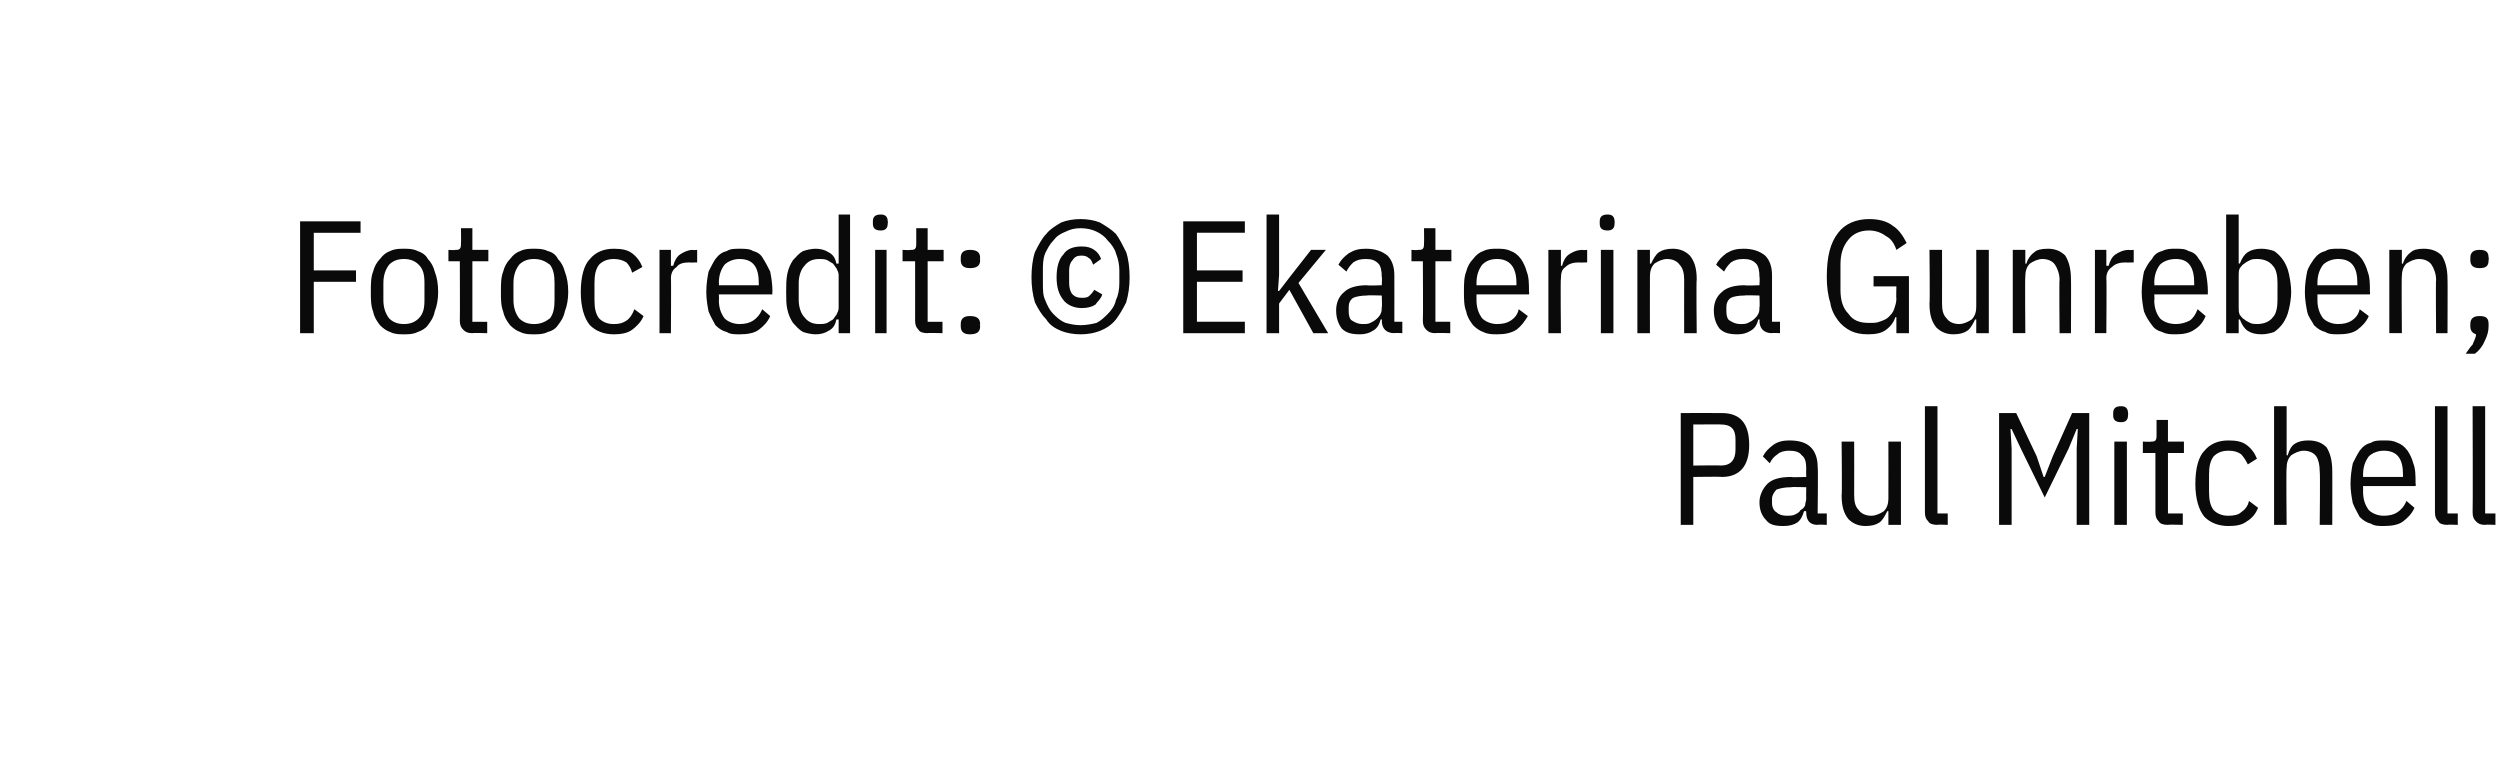
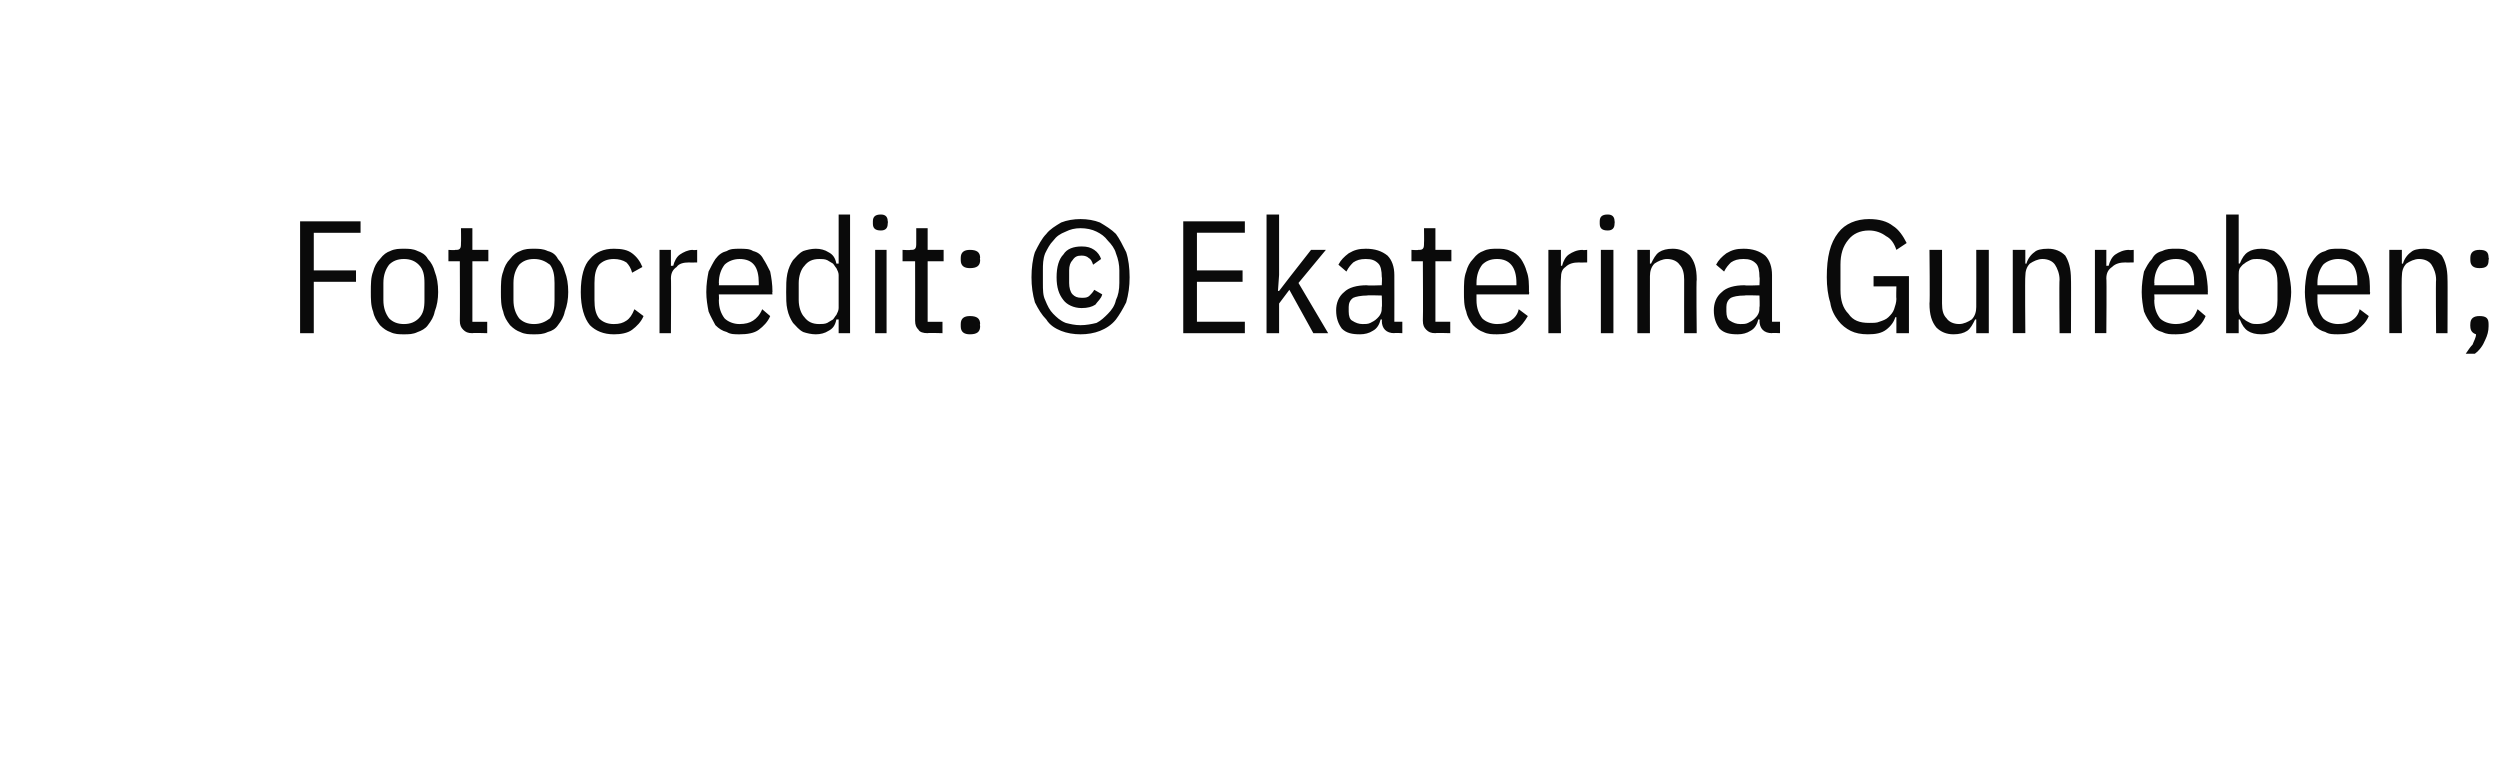
<svg xmlns="http://www.w3.org/2000/svg" version="1.1" width="219.1px" height="67.1px" viewBox="0 -1 219.1 67.1" style="top:-1px">
  <desc>Fotocredit: © Ekaterina Gunreben; Paul Mitchell</desc>
  <defs />
  <g id="Polygon271979">
-     <path d="m147.3 45l0-9.8c0 0 3.58-.01 3.6 0c1.6 0 2.4.9 2.4 2.8c0 1.8-.8 2.8-2.4 2.8c-.02-.04-2.5 0-2.5 0l0 4.2l-1.1 0zm1.1-5.2c0 0 2.45-.03 2.4 0c.9 0 1.3-.5 1.3-1.4c0 0 0-.9 0-.9c0-.9-.4-1.3-1.3-1.3c.05-.01-2.4 0-2.4 0l0 3.6zm10.9 5.2c-.7 0-1-.4-1-1.1c-.02.02 0-.1 0-.1c0 0-.16-.02-.2 0c-.1.4-.3.8-.6 1c-.3.2-.7.3-1.2.3c-.7 0-1.2-.1-1.5-.5c-.4-.4-.6-.9-.6-1.6c0-.6.3-1.2.7-1.6c.4-.4 1.1-.6 2.1-.6c-.02.05 1.3 0 1.3 0c0 0-.02-.75 0-.7c0-.6-.1-1-.4-1.2c-.2-.3-.6-.4-1.1-.4c-.4 0-.8.1-1 .3c-.3.2-.5.4-.7.8c0 0-.6-.6-.6-.6c.2-.4.5-.7.9-1c.4-.3.9-.4 1.4-.4c.9 0 1.5.2 1.9.6c.4.4.6 1 .6 1.7c.05.04 0 4.1 0 4.1l.8 0l0 1c0 0-.78-.04-.8 0zm-2.7-.8c.2 0 .5 0 .7-.1c.2-.1.4-.2.5-.4c.2-.1.3-.2.4-.4c0-.2.1-.4.1-.6c-.02.05 0-1 0-1c0 0-1.35-.04-1.3 0c-.6 0-1 .1-1.3.2c-.2.2-.4.5-.4.8c0 0 0 .4 0 .4c0 .4.2.7.4.8c.2.2.5.3.9.3zm8.9-.4c0 0-.13-.01-.1 0c-.2.4-.4.8-.7 1c-.3.2-.7.3-1.2.3c-.6 0-1.1-.2-1.5-.6c-.4-.5-.6-1.1-.6-2.1c.05.04 0-4.7 0-4.7l1.1 0c0 0 .01 4.67 0 4.7c0 .6.1 1 .4 1.3c.2.3.6.5 1.1.5c.4 0 .8-.2 1.1-.4c.3-.3.4-.7.4-1.1c.01-.03 0-5 0-5l1.1 0l0 7.3l-1.1 0l0-1.2zm4.3 1.2c-.4 0-.7-.1-.8-.3c-.2-.2-.3-.4-.3-.8c0-.03 0-9.3 0-9.3l1.1 0l0 9.4l.9 0l0 1c0 0-.91-.04-.9 0zm12.2-6.7l.1-1.7l-.1 0l-.7 1.7l-2.1 4.3l-2.1-4.3l-.8-1.7l-.1 0l.1 1.7l0 6.7l-1.1 0l0-9.8l1.5 0l1.8 3.8l.6 1.8l.1 0l.7-1.8l1.7-3.8l1.5 0l0 9.8l-1.1 0l0-6.7zm4.5-2.9c0 .4-.2.6-.6.6c-.5 0-.7-.2-.7-.6c0 0 0-.2 0-.2c0-.4.2-.6.7-.6c.4 0 .6.2.6.6c.03-.01 0 .2 0 .2c0 0 .03.02 0 0zm-1.2 2.3l1.1 0l0 7.3l-1.1 0l0-7.3zm4.7 7.3c-.4 0-.7-.1-.8-.3c-.2-.2-.3-.4-.3-.8c0-.03 0-5.2 0-5.2l-1.1 0l0-1c0 0 .67.04.7 0c.2 0 .3 0 .4-.1c.1-.1.1-.3.1-.5c0 0 0-1.3 0-1.3l1 0l0 1.9l1.4 0l0 1l-1.4 0l0 5.3l1.3 0l0 1c0 0-1.31-.04-1.3 0zm5.3.1c-.9 0-1.6-.3-2.1-.8c-.5-.6-.8-1.6-.8-2.9c0-1.4.3-2.4.8-2.9c.5-.6 1.2-.9 2.1-.9c.7 0 1.2.1 1.6.4c.4.3.7.7.9 1.2c0 0-.8.5-.8.5c-.2-.4-.4-.7-.6-.9c-.3-.2-.6-.3-1.1-.3c-.6 0-1 .2-1.3.5c-.3.4-.4.9-.4 1.6c0 0 0 1.5 0 1.5c0 .7.1 1.2.4 1.6c.3.3.7.5 1.3.5c.5 0 .9-.1 1.1-.3c.3-.2.6-.5.7-1c0 0 .8.6.8.6c-.2.5-.5.9-1 1.2c-.4.3-.9.4-1.6.4zm4-10.5l1.1 0l0 4.3c0 0 .09.02.1 0c.1-.4.3-.8.6-1c.3-.2.7-.3 1.2-.3c.7 0 1.2.2 1.6.6c.3.5.5 1.1.5 2.1c.01-.04 0 4.7 0 4.7l-1.1 0c0 0 .05-4.67 0-4.7c0-.5-.1-1-.3-1.3c-.2-.3-.6-.5-1.1-.5c-.4 0-.8.2-1.1.4c-.3.3-.4.7-.4 1.1c-.05.04 0 5 0 5l-1.1 0l0-10.4zm9.6 10.5c-.4 0-.8 0-1.1-.2c-.4-.1-.7-.3-1-.6c-.2-.4-.4-.7-.6-1.2c-.1-.5-.2-1.1-.2-1.7c0-.7.1-1.3.2-1.8c.2-.4.4-.8.6-1.1c.3-.4.6-.6 1-.7c.3-.2.7-.2 1.1-.2c.5 0 .8 0 1.2.2c.3.1.6.3.9.7c.2.3.4.7.5 1.1c.2.5.2 1.1.2 1.8c.05-.05 0 .2 0 .2l-4.6 0c0 0 .01.48 0 .5c0 .7.2 1.2.5 1.6c.3.3.8.5 1.3.5c.5 0 .9-.1 1.2-.3c.3-.2.6-.5.8-1c0 0 .7.6.7.6c-.2.5-.6.9-1 1.2c-.4.3-1 .4-1.7.4zm1.7-4.5c0-1.4-.5-2.1-1.7-2.1c-.5 0-1 .2-1.3.5c-.3.4-.5.9-.5 1.6c.01.02 0 .2 0 .2l3.5 0l0-.2c0 0 .01.02 0 0zm3.9 4.4c-.4 0-.7-.1-.8-.3c-.2-.2-.3-.4-.3-.8c0-.03 0-9.3 0-9.3l1.1 0l0 9.4l.9 0l0 1c0 0-.91-.04-.9 0zm3.3 0c-.4 0-.6-.1-.8-.3c-.2-.2-.3-.4-.3-.8c.03-.03 0-9.3 0-9.3l1.1 0l0 9.4l.9 0l0 1c0 0-.88-.04-.9 0z" stroke="none" fill="#0a0a0a" />
-   </g>
+     </g>
  <g id="Polygon271978">
    <path d="m26.3 28.2l0-9.8l5.3 0l0 1l-4.1 0l0 3.3l3.7 0l0 1l-3.7 0l0 4.5l-1.2 0zm9.1.1c-.4 0-.8 0-1.2-.2c-.3-.1-.6-.3-.9-.6c-.3-.4-.5-.7-.6-1.2c-.2-.5-.2-1.1-.2-1.7c0-.7 0-1.3.2-1.8c.1-.4.3-.8.6-1.1c.3-.4.6-.6.9-.7c.4-.2.8-.2 1.2-.2c.4 0 .8 0 1.2.2c.3.1.7.3.9.7c.3.3.5.7.6 1.1c.2.5.3 1.1.3 1.8c0 .6-.1 1.2-.3 1.7c-.1.5-.3.8-.6 1.2c-.2.3-.6.5-.9.6c-.4.2-.8.2-1.2.2zm0-.9c.6 0 1-.2 1.3-.5c.4-.4.5-.9.5-1.6c0 0 0-1.5 0-1.5c0-.7-.1-1.2-.5-1.6c-.3-.3-.7-.5-1.3-.5c-.6 0-1 .2-1.3.5c-.3.4-.5.9-.5 1.6c0 0 0 1.5 0 1.5c0 .7.2 1.2.5 1.6c.3.3.7.5 1.3.5zm6 .8c-.4 0-.6-.1-.8-.3c-.2-.2-.3-.4-.3-.8c.02-.03 0-5.2 0-5.2l-1 0l0-1c0 0 .59.04.6 0c.2 0 .3 0 .4-.1c.1-.1.1-.3.1-.5c.02 0 0-1.3 0-1.3l1 0l0 1.9l1.4 0l0 1l-1.4 0l0 5.3l1.3 0l0 1c0 0-1.29-.04-1.3 0zm5.4.1c-.4 0-.8 0-1.2-.2c-.3-.1-.6-.3-.9-.6c-.3-.4-.5-.7-.6-1.2c-.2-.5-.2-1.1-.2-1.7c0-.7 0-1.3.2-1.8c.1-.4.3-.8.6-1.1c.3-.4.6-.6.9-.7c.4-.2.8-.2 1.2-.2c.4 0 .8 0 1.2.2c.4.1.7.3.9.7c.3.3.5.7.6 1.1c.2.5.3 1.1.3 1.8c0 .6-.1 1.2-.3 1.7c-.1.5-.3.8-.6 1.2c-.2.3-.5.5-.9.6c-.4.2-.8.2-1.2.2zm0-.9c.6 0 1-.2 1.4-.5c.3-.4.4-.9.4-1.6c0 0 0-1.5 0-1.5c0-.7-.1-1.2-.4-1.6c-.4-.3-.8-.5-1.4-.5c-.6 0-1 .2-1.3.5c-.3.4-.5.9-.5 1.6c0 0 0 1.5 0 1.5c0 .7.2 1.2.5 1.6c.3.3.7.5 1.3.5zm7 .9c-.9 0-1.6-.3-2.1-.8c-.5-.6-.8-1.6-.8-2.9c0-1.4.3-2.4.8-2.9c.5-.6 1.2-.9 2.1-.9c.7 0 1.2.1 1.6.4c.4.3.7.7.9 1.2c0 0-.9.5-.9.5c-.1-.4-.3-.7-.5-.9c-.3-.2-.7-.3-1.1-.3c-.6 0-1 .2-1.3.5c-.3.4-.4.9-.4 1.6c0 0 0 1.5 0 1.5c0 .7.1 1.2.4 1.6c.3.3.7.5 1.3.5c.5 0 .8-.1 1.1-.3c.3-.2.5-.5.7-1c0 0 .8.6.8.6c-.2.5-.6.9-1 1.2c-.4.3-1 .4-1.6.4zm4-.1l0-7.3l1 0l0 1.4c0 0 .17-.02.2 0c.1-.4.3-.8.6-1c.3-.2.7-.4 1.1-.4c.05.04.4 0 .4 0l0 1.1c0 0-.66.02-.7 0c-.5 0-.9.1-1.1.4c-.3.2-.5.5-.5 1c.03-.04 0 4.8 0 4.8l-1 0zm7 .1c-.4 0-.8 0-1.1-.2c-.4-.1-.7-.3-1-.6c-.2-.4-.4-.7-.6-1.2c-.1-.5-.2-1.1-.2-1.7c0-.7.1-1.3.2-1.8c.2-.4.4-.8.6-1.1c.3-.4.6-.6 1-.7c.3-.2.7-.2 1.1-.2c.5 0 .9 0 1.2.2c.4.1.7.3.9.7c.2.3.4.7.6 1.1c.1.5.2 1.1.2 1.8c-.04-.05 0 .2 0 .2l-4.7 0c0 0 .03.48 0 .5c0 .7.2 1.2.5 1.6c.3.3.8.5 1.3.5c.5 0 .9-.1 1.2-.3c.3-.2.6-.5.8-1c0 0 .7.6.7.6c-.2.5-.6.9-1 1.2c-.4.3-1 .4-1.7.4zm1.7-4.5c0-1.4-.5-2.1-1.7-2.1c-.5 0-1 .2-1.3.5c-.3.4-.5.9-.5 1.6c.03.02 0 .2 0 .2l3.5 0l0-.2c0 0 .03.02 0 0zm7 3.2c0 0-.18 0-.2 0c-.1.5-.3.8-.7 1c-.3.2-.7.3-1.1.3c-.4 0-.8-.1-1.1-.2c-.4-.2-.6-.5-.9-.8c-.2-.3-.4-.7-.5-1.2c-.1-.4-.1-1-.1-1.5c0-.6 0-1.1.1-1.6c.1-.5.3-.9.5-1.2c.3-.3.5-.6.9-.8c.3-.1.7-.2 1.1-.2c.4 0 .8.1 1.1.3c.4.2.6.5.7 1c.02 0 .2 0 .2 0l0-4.3l1 0l0 10.4l-1 0l0-1.2zm-1.7.4c.2 0 .5 0 .7-.1c.2-.1.3-.2.5-.3c.1-.1.2-.3.3-.4c.1-.2.2-.4.2-.6c0 0 0-2.9 0-2.9c0-.2-.1-.4-.2-.6c-.1-.1-.2-.3-.3-.4c-.2-.1-.3-.2-.5-.3c-.2-.1-.5-.1-.7-.1c-.6 0-1 .2-1.3.6c-.3.3-.5.9-.5 1.5c0 0 0 1.5 0 1.5c0 .6.2 1.2.5 1.5c.3.4.7.6 1.3.6zm6-8.8c0 .4-.2.6-.6.6c-.5 0-.7-.2-.7-.6c0 0 0-.2 0-.2c0-.4.2-.6.7-.6c.4 0 .6.2.6.6c.04-.01 0 .2 0 .2c0 0 .04.02 0 0zm-1.1 2.3l1 0l0 7.3l-1 0l0-7.3zm4.6 7.3c-.4 0-.7-.1-.8-.3c-.2-.2-.3-.4-.3-.8c.01-.03 0-5.2 0-5.2l-1.1 0l0-1c0 0 .67.04.7 0c.2 0 .3 0 .4-.1c.1-.1.1-.3.1-.5c0 0 0-1.3 0-1.3l1 0l0 1.9l1.4 0l0 1l-1.4 0l0 5.3l1.3 0l0 1c0 0-1.3-.04-1.3 0zm4.6-.6c0 .5-.3.7-.9.7c-.5 0-.8-.2-.8-.7c0 0 0-.2 0-.2c0-.5.3-.7.8-.7c.6 0 .9.2.9.7c-.04-.01 0 .2 0 .2c0 0-.04.02 0 0zm0-5.8c0 .5-.3.7-.9.7c-.5 0-.8-.2-.8-.7c0 0 0-.2 0-.2c0-.5.3-.7.8-.7c.6 0 .9.2.9.7c-.04-.03 0 .2 0 .2c0 0-.04-.01 0 0zm8.8 6.5c-.6 0-1.2-.1-1.7-.3c-.5-.2-1-.5-1.3-1c-.4-.4-.7-.9-1-1.5c-.2-.7-.3-1.4-.3-2.2c0-.8.1-1.6.3-2.2c.3-.6.6-1.2 1-1.6c.3-.4.8-.7 1.3-1c.5-.2 1.1-.3 1.7-.3c.6 0 1.2.1 1.7.3c.5.3 1 .6 1.4 1c.3.4.6 1 .9 1.6c.2.6.3 1.4.3 2.2c0 .8-.1 1.5-.3 2.2c-.3.6-.6 1.1-.9 1.5c-.4.5-.9.8-1.4 1c-.5.2-1.1.3-1.7.3zm0-.8c.5 0 1-.1 1.4-.2c.4-.2.7-.5 1-.8c.3-.3.6-.7.7-1.2c.2-.4.3-.9.3-1.5c0 0 0-1.1 0-1.1c0-.5-.1-1-.3-1.5c-.1-.4-.4-.8-.7-1.1c-.3-.4-.6-.6-1-.8c-.4-.2-.9-.3-1.4-.3c-.5 0-.9.1-1.3.3c-.5.2-.8.4-1.1.8c-.3.3-.5.7-.7 1.1c-.2.5-.2 1-.2 1.5c0 0 0 1.1 0 1.1c0 .6 0 1.1.2 1.5c.2.5.4.9.7 1.2c.3.3.6.6 1.1.8c.4.1.8.2 1.3.2zm.1-1.5c-.7 0-1.3-.3-1.6-.7c-.4-.5-.6-1.1-.6-2c0-.9.2-1.6.6-2c.3-.5.9-.7 1.6-.7c.5 0 .8.1 1.1.3c.3.2.5.5.6.8c0 0-.7.5-.7.5c-.1-.3-.2-.5-.4-.6c-.1-.1-.3-.2-.6-.2c-.4 0-.6.1-.8.4c-.2.2-.3.5-.3.9c0 0 0 1.1 0 1.1c0 .4.1.8.3 1c.2.2.4.3.8.3c.3 0 .5 0 .7-.2c.1-.1.3-.3.4-.5c0 0 .7.4.7.4c-.1.4-.4.6-.6.9c-.3.2-.7.3-1.2.3zm8.9 2.2l0-9.8l5.4 0l0 1l-4.2 0l0 3.3l4 0l0 1l-4 0l0 3.5l4.2 0l0 1l-5.4 0zm7.3-10.4l1.1 0l0 5.3l-.1 1.4l.1 0l1-1.3l1.8-2.3l1.3 0l-2.4 2.9l2.6 4.4l-1.3 0l-2.1-3.8l-.9 1.2l0 2.6l-1.1 0l0-10.4zm11.2 10.4c-.7 0-1.1-.4-1.1-1.1c.04.02 0-.1 0-.1c0 0-.1-.02-.1 0c-.1.4-.3.8-.7 1c-.3.2-.7.3-1.1.3c-.7 0-1.2-.1-1.6-.5c-.3-.4-.5-.9-.5-1.6c0-.6.2-1.2.7-1.6c.4-.4 1.1-.6 2-.6c.04.05 1.3 0 1.3 0c0 0 .04-.75 0-.7c0-.6-.1-1-.3-1.2c-.3-.3-.6-.4-1.1-.4c-.5 0-.8.1-1.1.3c-.2.2-.4.4-.6.8c0 0-.7-.6-.7-.6c.2-.4.5-.7.9-1c.5-.3.9-.4 1.5-.4c.8 0 1.4.2 1.9.6c.4.4.6 1 .6 1.7c.01.04 0 4.1 0 4.1l.7 0l0 1c0 0-.72-.04-.7 0zm-2.8-.8c.3 0 .5 0 .7-.1c.2-.1.4-.2.6-.4c.1-.1.2-.2.3-.4c.1-.2.1-.4.1-.6c.04.05 0-1 0-1c0 0-1.29-.04-1.3 0c-.5 0-1 .1-1.2.2c-.3.2-.4.5-.4.8c0 0 0 .4 0 .4c0 .4.1.7.3.8c.3.2.6.3.9.3zm6.4.8c-.4 0-.6-.1-.8-.3c-.2-.2-.3-.4-.3-.8c.03-.03 0-5.2 0-5.2l-1 0l0-1c0 0 .59.04.6 0c.2 0 .3 0 .4-.1c.1-.1.1-.3.1-.5c.02 0 0-1.3 0-1.3l1 0l0 1.9l1.4 0l0 1l-1.4 0l0 5.3l1.3 0l0 1c0 0-1.28-.04-1.3 0zm5.4.1c-.4 0-.8 0-1.2-.2c-.3-.1-.6-.3-.9-.6c-.3-.4-.5-.7-.6-1.2c-.2-.5-.2-1.1-.2-1.7c0-.7 0-1.3.2-1.8c.1-.4.3-.8.6-1.1c.3-.4.6-.6.9-.7c.4-.2.8-.2 1.2-.2c.4 0 .8 0 1.2.2c.3.1.6.3.9.7c.2.3.4.7.5 1.1c.2.5.2 1.1.2 1.8c.04-.05 0 .2 0 .2l-4.6 0c0 0 0 .48 0 .5c0 .7.2 1.2.5 1.6c.3.3.8.5 1.3.5c.5 0 .9-.1 1.2-.3c.3-.2.6-.5.7-1c0 0 .8.6.8.6c-.3.5-.6.9-1 1.2c-.5.3-1 .4-1.7.4zm1.7-4.5c0-1.4-.6-2.1-1.7-2.1c-.6 0-1 .2-1.3.5c-.3.4-.5.9-.5 1.6c0 .02 0 .2 0 .2l3.5 0l0-.2c0 0 0 .02 0 0zm2.8 4.4l0-7.3l1.1 0l0 1.4c0 0 .09-.02.1 0c.1-.4.3-.8.6-1c.3-.2.7-.4 1.2-.4c-.03.04.4 0 .4 0l0 1.1c0 0-.74.02-.7 0c-.5 0-.9.1-1.2.4c-.3.2-.4.5-.4 1c-.05-.04 0 4.8 0 4.8l-1.1 0zm5.8-9.6c0 .4-.2.6-.6.6c-.5 0-.7-.2-.7-.6c0 0 0-.2 0-.2c0-.4.2-.6.7-.6c.4 0 .6.2.6.6c.03-.01 0 .2 0 .2c0 0 .03.02 0 0zm-1.2 2.3l1.1 0l0 7.3l-1.1 0l0-7.3zm3.2 7.3l0-7.3l1.1 0l0 1.2c0 0 .13.02.1 0c.2-.4.4-.8.7-1c.3-.2.7-.3 1.2-.3c.6 0 1.1.2 1.5.6c.4.5.6 1.1.6 2.1c-.05-.04 0 4.7 0 4.7l-1.1 0c0 0-.01-4.67 0-4.7c0-.5-.1-1-.4-1.3c-.2-.3-.6-.5-1.1-.5c-.4 0-.8.2-1.1.4c-.3.3-.4.7-.4 1.1c-.01.04 0 5 0 5l-1.1 0zm11.8 0c-.7 0-1.1-.4-1.1-1.1c.04.02 0-.1 0-.1c0 0-.1-.02-.1 0c-.1.4-.3.8-.7 1c-.3.2-.7.3-1.1.3c-.7 0-1.2-.1-1.6-.5c-.3-.4-.5-.9-.5-1.6c0-.6.2-1.2.7-1.6c.4-.4 1.1-.6 2-.6c.04.05 1.3 0 1.3 0c0 0 .04-.75 0-.7c0-.6-.1-1-.3-1.2c-.3-.3-.6-.4-1.1-.4c-.5 0-.8.1-1.1.3c-.2.2-.4.4-.6.8c0 0-.7-.6-.7-.6c.2-.4.5-.7.9-1c.5-.3.9-.4 1.5-.4c.8 0 1.4.2 1.9.6c.4.4.6 1 .6 1.7c0 .04 0 4.1 0 4.1l.7 0l0 1c0 0-.73-.04-.7 0zm-2.8-.8c.3 0 .5 0 .7-.1c.2-.1.4-.2.6-.4c.1-.1.2-.2.3-.4c.1-.2.1-.4.1-.6c.04.05 0-1 0-1c0 0-1.29-.04-1.3 0c-.6 0-1 .1-1.2.2c-.3.2-.4.5-.4.8c0 0 0 .4 0 .4c0 .4.1.7.3.8c.3.2.6.3.9.3zm13.7-.6c0 0-.12.01-.1 0c-.1.4-.4.8-.8 1.1c-.4.3-.9.4-1.6.4c-.6 0-1.1-.1-1.5-.3c-.4-.2-.8-.5-1.1-.9c-.3-.4-.6-.9-.7-1.6c-.2-.6-.3-1.4-.3-2.2c0-1.8.3-3 1-3.9c.6-.8 1.6-1.2 2.7-1.2c.9 0 1.6.2 2.1.6c.5.3.9.9 1.2 1.5c0 0-.9.6-.9.6c-.2-.6-.5-1-.9-1.2c-.4-.3-.9-.5-1.5-.5c-.8 0-1.4.3-1.8.8c-.5.6-.7 1.3-.7 2.2c0 0 0 2.2 0 2.2c0 .9.2 1.6.7 2.1c.4.6 1 .8 1.8.8c.4 0 .7 0 .9-.1c.3-.1.6-.2.8-.4c.2-.2.4-.4.5-.7c.1-.3.2-.6.2-.9c-.03.01 0-1.1 0-1.1l-2 0l0-.9l3.1 0l0 5l-1.1 0l0-1.4zm7 .2c0 0-.13-.01-.1 0c-.2.4-.4.8-.7 1c-.3.2-.7.3-1.2.3c-.6 0-1.1-.2-1.5-.6c-.4-.5-.6-1.1-.6-2.1c.05.04 0-4.7 0-4.7l1.1 0c0 0 .01 4.67 0 4.7c0 .6.1 1 .4 1.3c.2.3.6.5 1.1.5c.4 0 .8-.2 1.1-.4c.3-.3.4-.7.4-1.1c.01-.03 0-5 0-5l1.1 0l0 7.3l-1.1 0l0-1.2zm3.2 1.2l0-7.3l1.1 0l0 1.2c0 0 .1.02.1 0c.1-.4.4-.8.7-1c.2-.2.6-.3 1.2-.3c.6 0 1.1.2 1.5.6c.3.5.5 1.1.5 2.1c.02-.04 0 4.7 0 4.7l-1 0c0 0-.04-4.67 0-4.7c0-.5-.2-1-.4-1.3c-.2-.3-.6-.5-1.1-.5c-.4 0-.8.2-1.1.4c-.3.3-.4.7-.4 1.1c-.04.04 0 5 0 5l-1.1 0zm7.2 0l0-7.3l1 0l0 1.4c0 0 .18-.02.2 0c.1-.4.3-.8.6-1c.3-.2.7-.4 1.2-.4c-.04.04.4 0 .4 0l0 1.1c0 0-.75.02-.7 0c-.5 0-.9.1-1.2.4c-.3.2-.5.5-.5 1c.04-.04 0 4.8 0 4.8l-1 0zm7.1.1c-.5 0-.8 0-1.2-.2c-.4-.1-.7-.3-.9-.6c-.3-.4-.5-.7-.7-1.2c-.1-.5-.2-1.1-.2-1.7c0-.7.1-1.3.2-1.8c.2-.4.4-.8.7-1.1c.2-.4.5-.6.9-.7c.4-.2.7-.2 1.2-.2c.4 0 .8 0 1.1.2c.4.1.7.3.9.7c.3.3.4.7.6 1.1c.1.5.2 1.1.2 1.8c-.02-.05 0 .2 0 .2l-4.7 0c0 0 .04.48 0 .5c0 .7.2 1.2.5 1.6c.3.3.8.5 1.4.5c.4 0 .8-.1 1.2-.3c.3-.2.5-.5.7-1c0 0 .7.6.7.6c-.2.5-.5.9-1 1.2c-.4.3-1 .4-1.6.4zm1.6-4.5c0-1.4-.5-2.1-1.6-2.1c-.6 0-1.1.2-1.4.5c-.3.4-.5.9-.5 1.6c.04.02 0 .2 0 .2l3.5 0l0-.2c0 0 .04.02 0 0zm2.8-6l1.1 0l0 4.3c0 0 .13 0 .1 0c.2-.5.4-.8.7-1c.3-.2.7-.3 1.2-.3c.4 0 .8.1 1.1.2c.3.2.6.5.8.8c.2.3.4.7.5 1.2c.1.5.2 1 .2 1.6c0 .5-.1 1.1-.2 1.5c-.1.5-.3.9-.5 1.2c-.2.3-.5.6-.8.8c-.3.1-.7.2-1.1.2c-.5 0-.9-.1-1.2-.3c-.3-.2-.5-.5-.7-1c.03 0-.1 0-.1 0l0 1.2l-1.1 0l0-10.4zm2.7 9.6c.6 0 1.1-.2 1.4-.6c.3-.3.4-.9.4-1.5c0 0 0-1.5 0-1.5c0-.6-.1-1.2-.4-1.5c-.3-.4-.8-.6-1.4-.6c-.2 0-.4 0-.6.1c-.2.1-.4.2-.5.3c-.2.1-.3.3-.4.4c-.1.2-.1.4-.1.6c0 0 0 2.9 0 2.9c0 .2 0 .4.1.6c.1.1.2.3.4.4c.1.1.3.2.5.3c.2.1.4.1.6.1zm7.1.9c-.4 0-.8 0-1.1-.2c-.4-.1-.7-.3-1-.6c-.2-.4-.5-.7-.6-1.2c-.1-.5-.2-1.1-.2-1.7c0-.7.1-1.3.2-1.8c.1-.4.4-.8.6-1.1c.3-.4.6-.6 1-.7c.3-.2.7-.2 1.1-.2c.5 0 .8 0 1.2.2c.3.1.6.3.9.7c.2.3.4.7.5 1.1c.2.5.2 1.1.2 1.8c.04-.05 0 .2 0 .2l-4.6 0c0 0 .01.48 0 .5c0 .7.2 1.2.5 1.6c.3.3.8.5 1.3.5c.5 0 .9-.1 1.2-.3c.3-.2.6-.5.7-1c0 0 .8.6.8.6c-.2.5-.6.9-1 1.2c-.4.3-1 .4-1.7.4zm1.7-4.5c0-1.4-.5-2.1-1.7-2.1c-.5 0-1 .2-1.3.5c-.3.4-.5.9-.5 1.6c.01.02 0 .2 0 .2l3.5 0l0-.2c0 0 .01.02 0 0zm2.8 4.4l0-7.3l1.1 0l0 1.2c0 0 .1.02.1 0c.1-.4.4-.8.7-1c.2-.2.6-.3 1.1-.3c.7 0 1.2.2 1.6.6c.3.5.5 1.1.5 2.1c.02-.04 0 4.7 0 4.7l-1 0c0 0-.04-4.67 0-4.7c0-.5-.2-1-.4-1.3c-.2-.3-.6-.5-1.1-.5c-.4 0-.8.2-1.1.4c-.3.3-.4.7-.4 1.1c-.04.04 0 5 0 5l-1.1 0zm7.1-.8c0-.5.3-.7.8-.7c.6 0 .8.2.8.7c0 0 0 .2 0 .2c0 .4-.1.8-.3 1.2c-.2.5-.5.9-.9 1.2c0 0-.8 0-.8 0c.2-.3.4-.6.6-.8c.1-.3.3-.6.3-.9c-.3-.1-.5-.3-.5-.7c-.01.02 0-.2 0-.2c0 0-.01-.01 0 0zm1.6-5.6c0 .5-.2.7-.8.7c-.5 0-.8-.2-.8-.7c0 0 0-.2 0-.2c0-.5.3-.7.8-.7c.6 0 .8.2.8.7c.05-.03 0 .2 0 .2c0 0 .05-.01 0 0z" stroke="none" fill="#0a0a0a" />
  </g>
</svg>